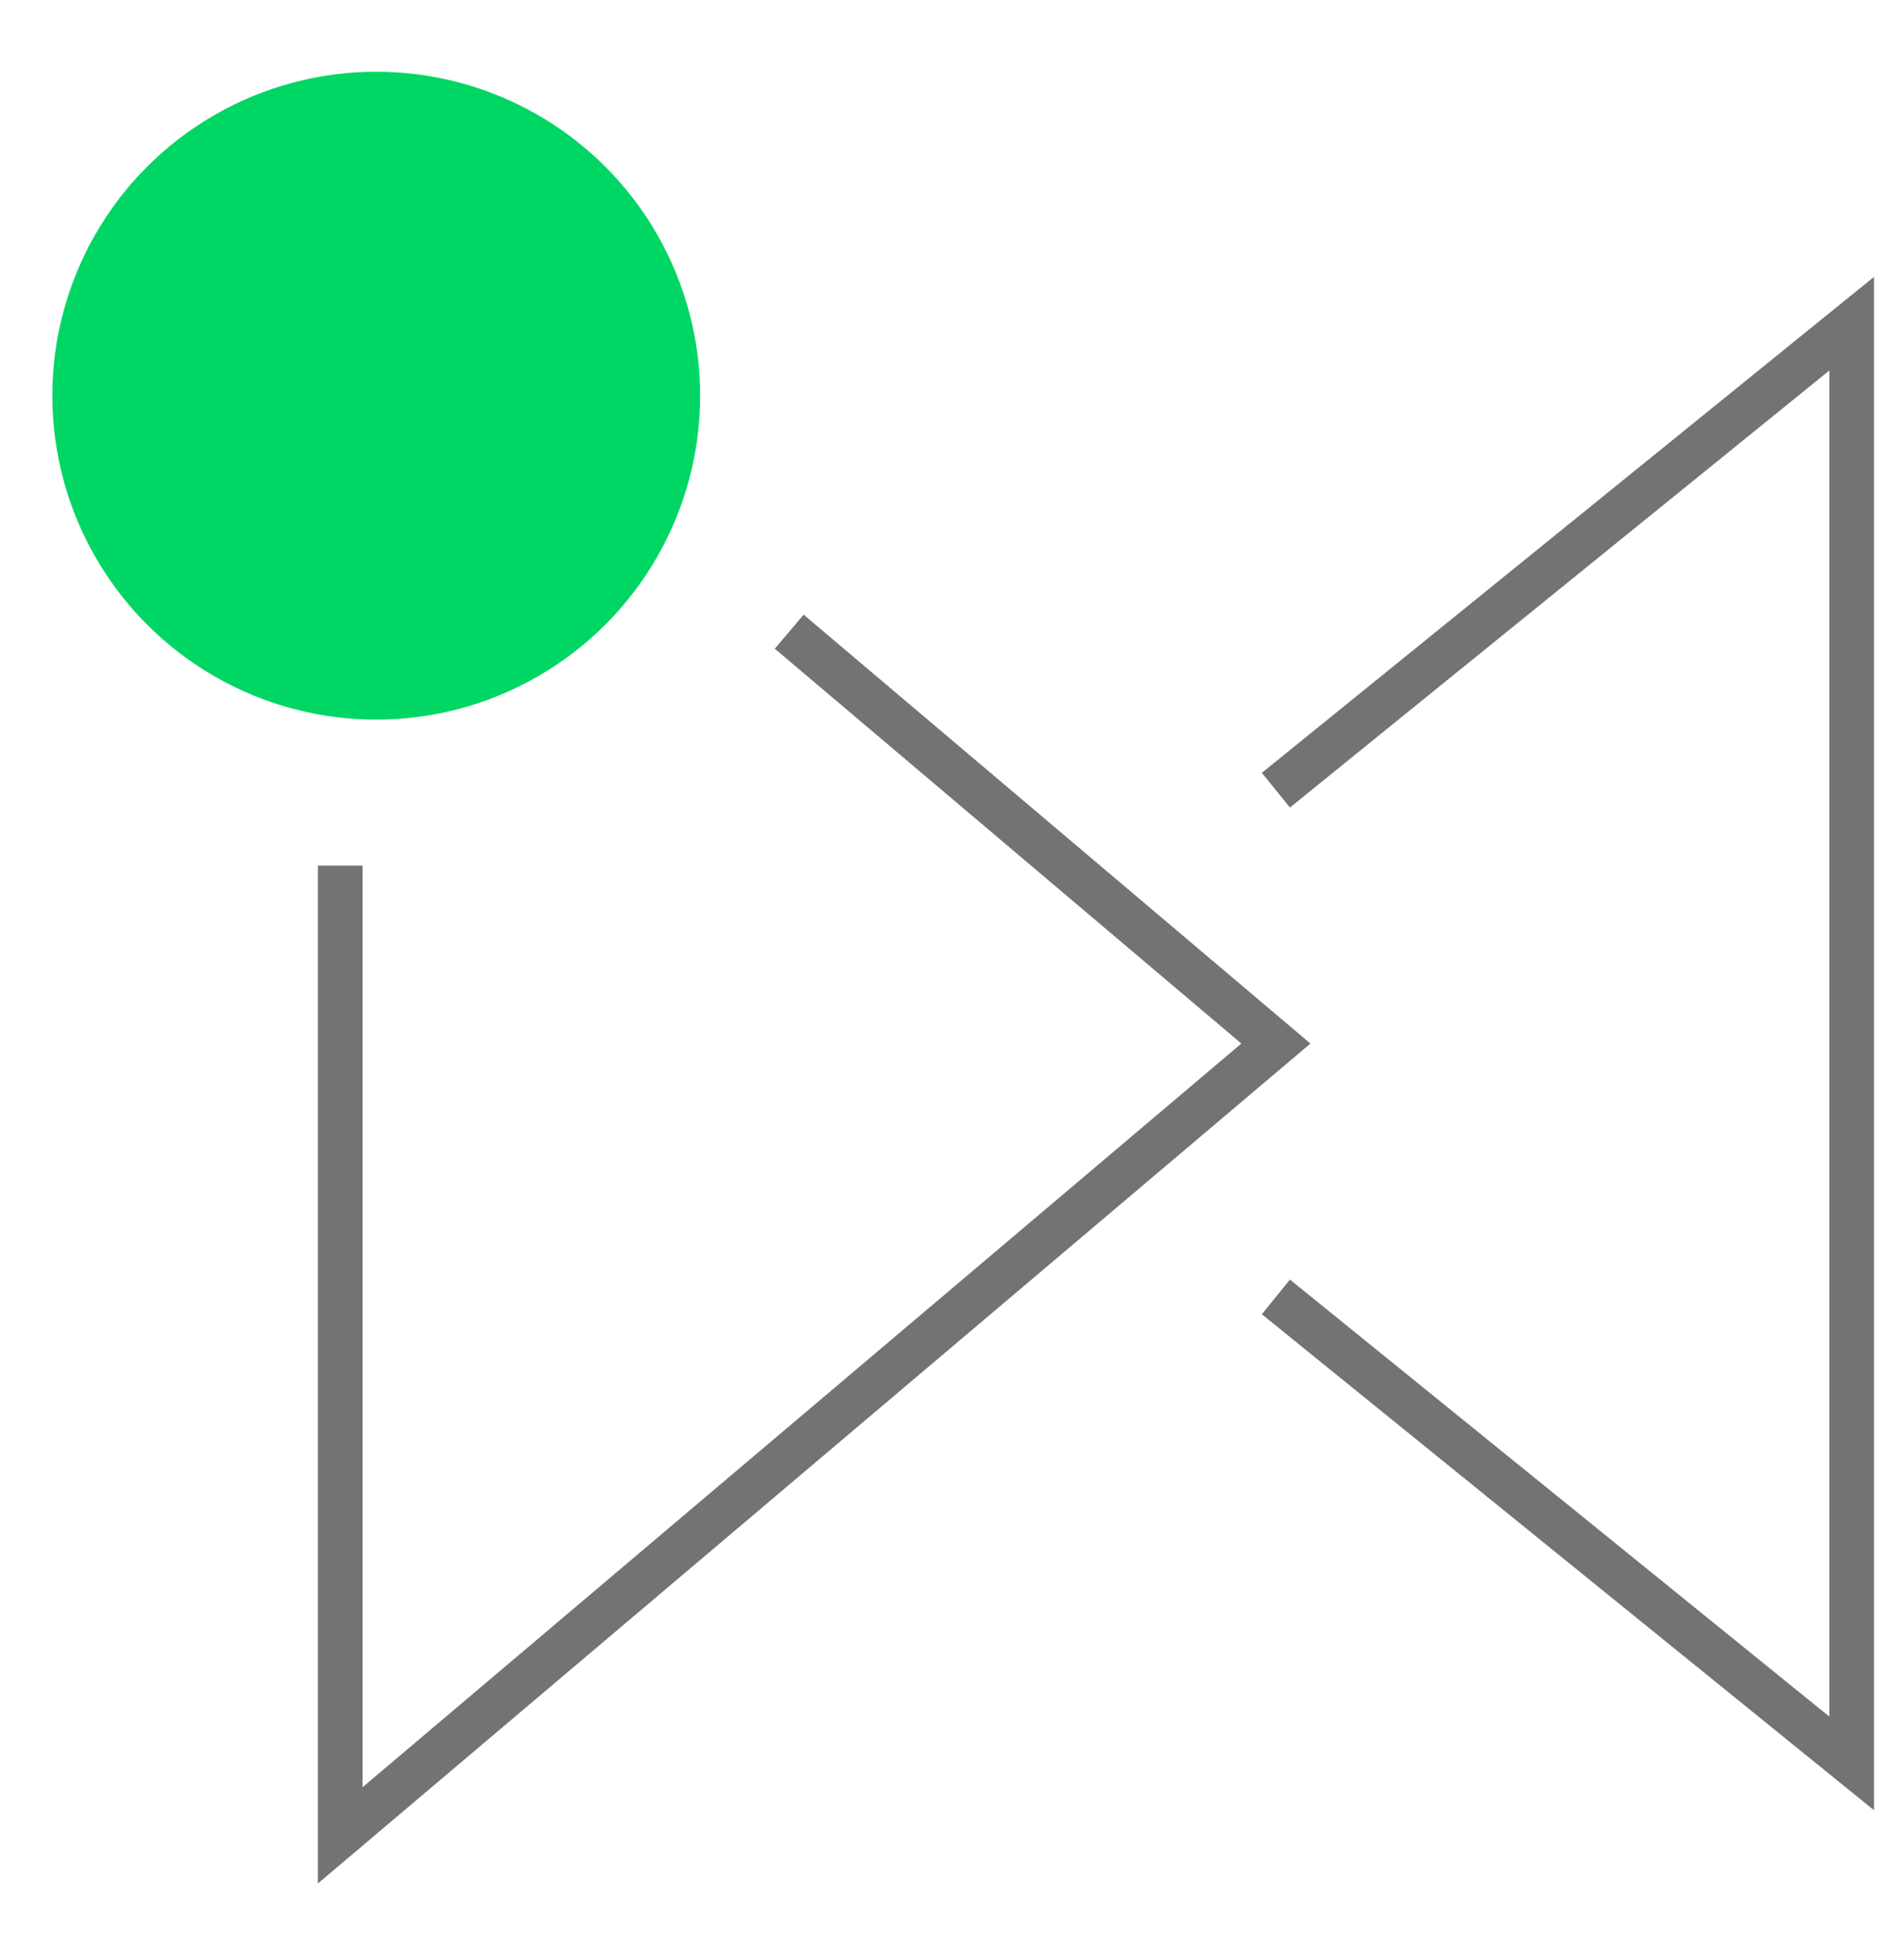
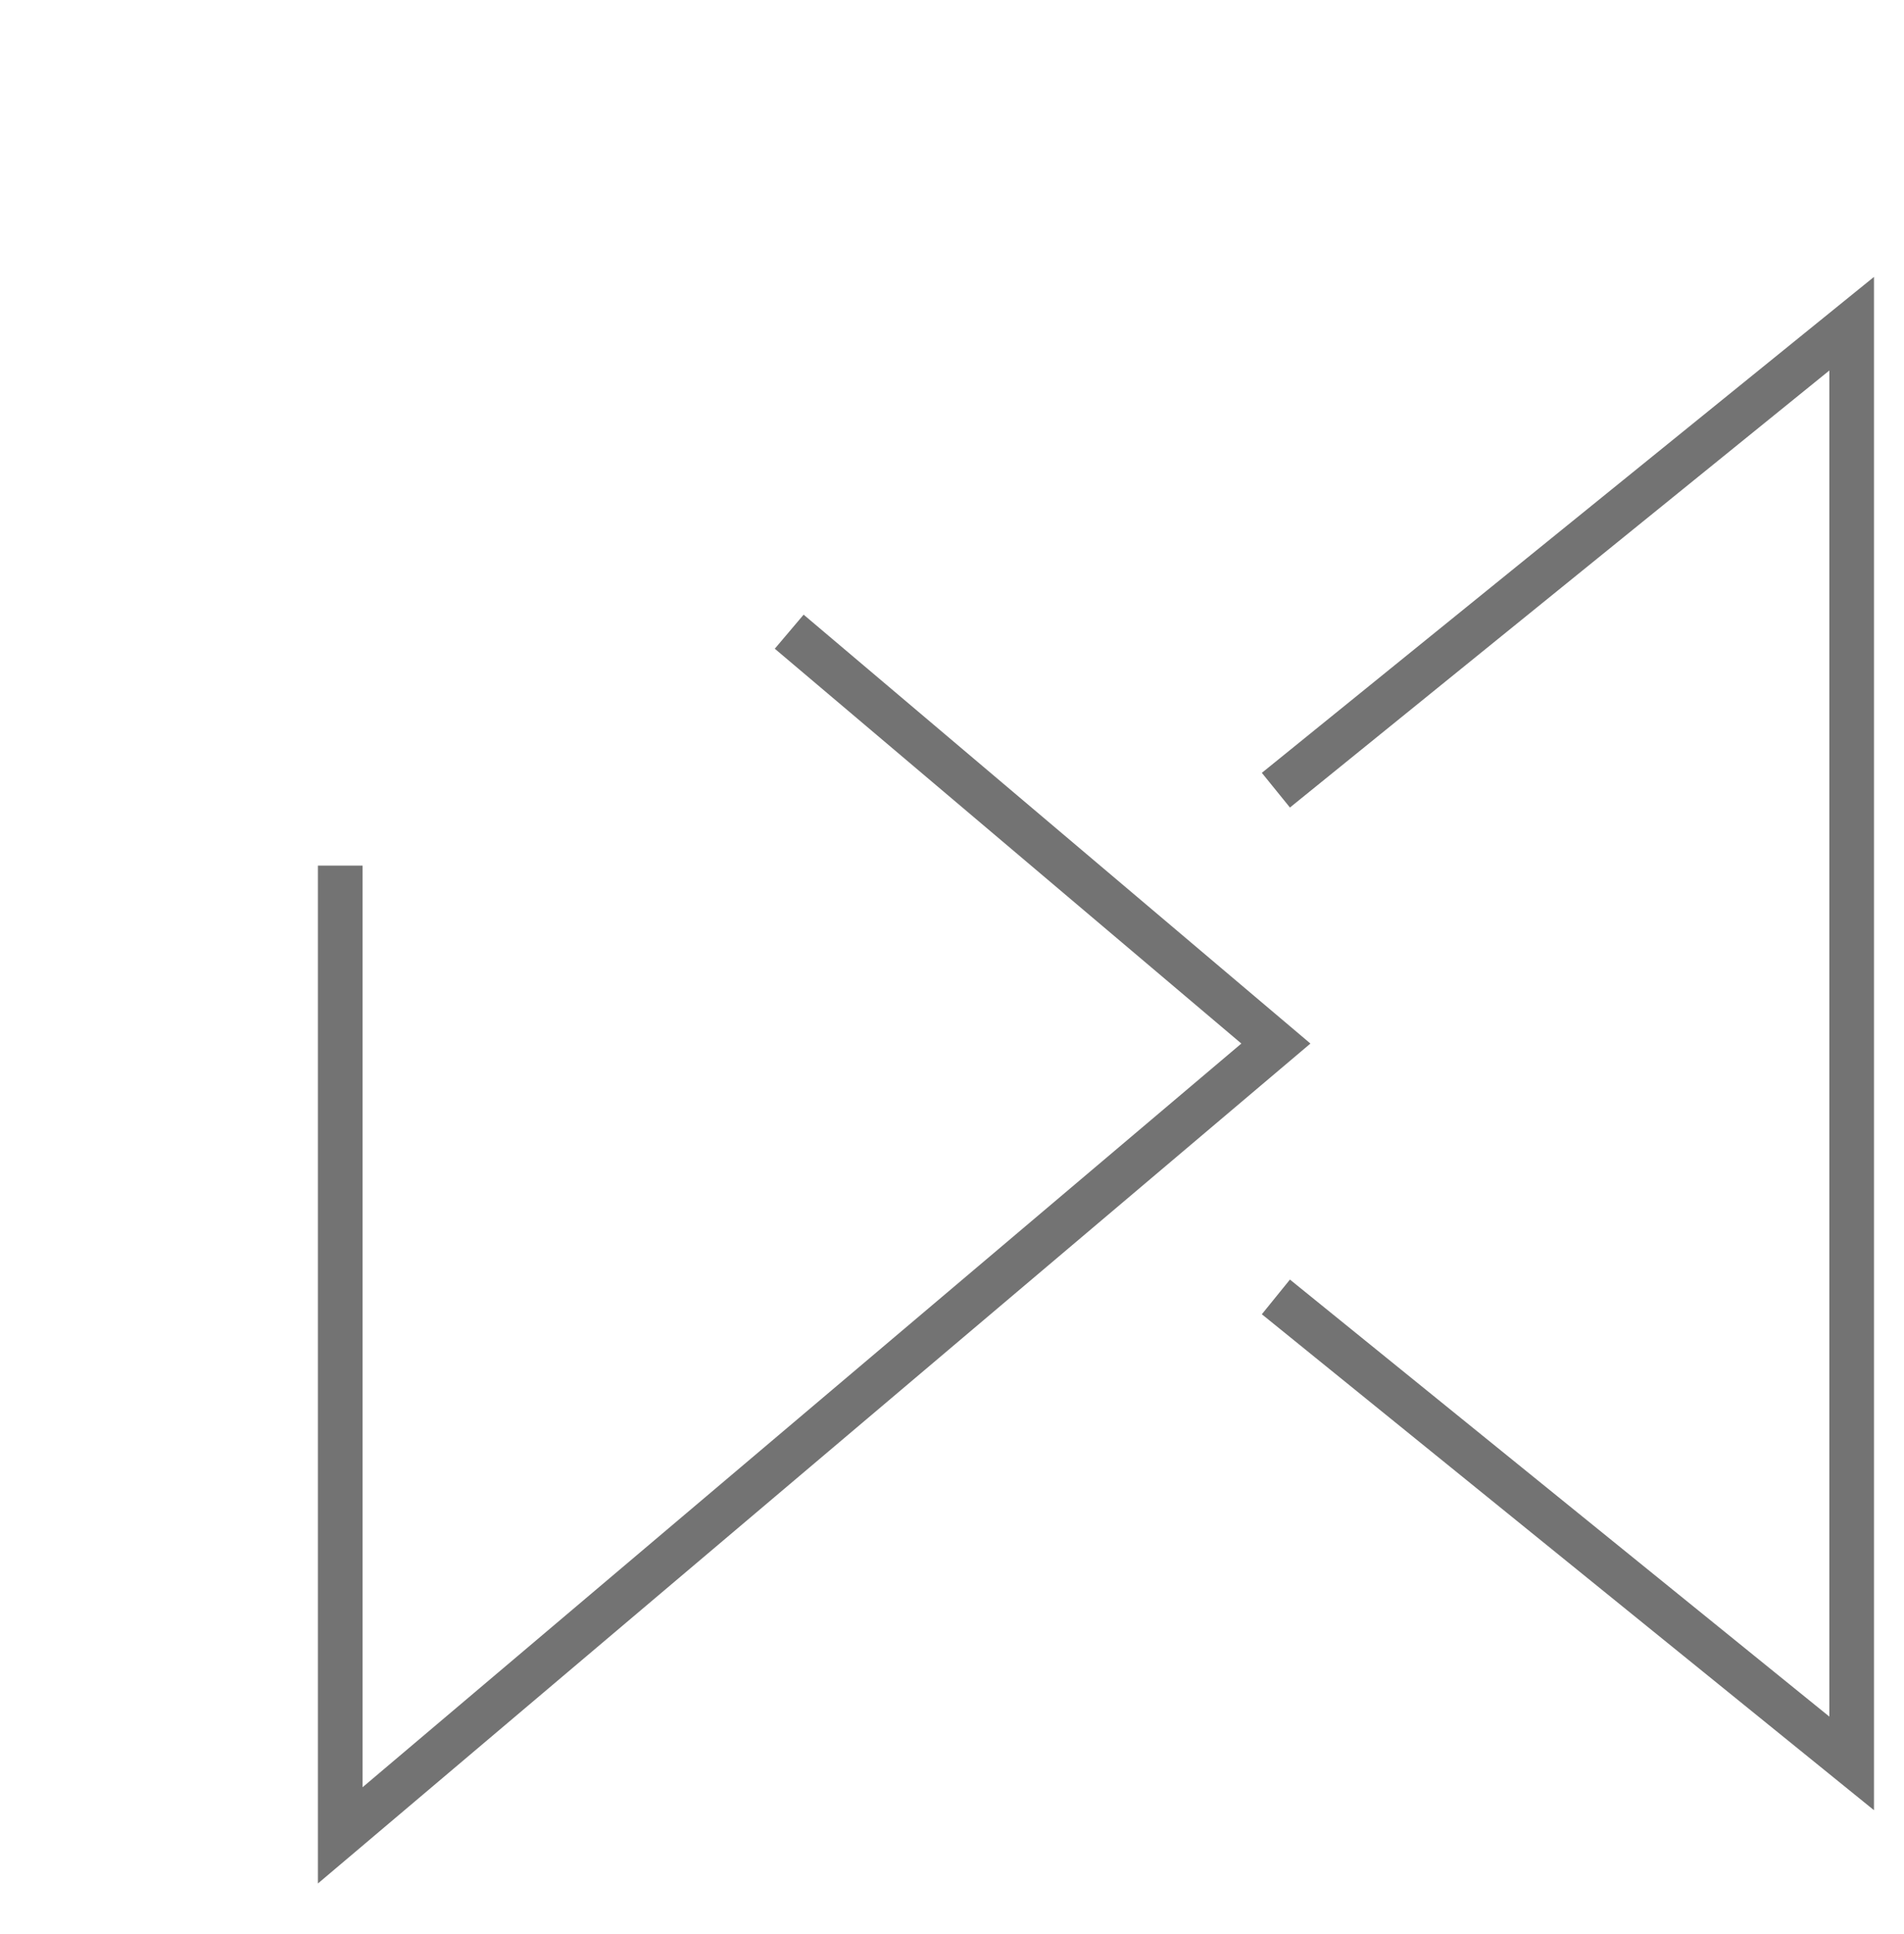
<svg xmlns="http://www.w3.org/2000/svg" width="64" height="65" viewBox="0 0 64 65" fill="none">
  <path d="M11.436 29.092L11.436 61.684L42.887 35.072L26.528 21.23" stroke="#737373" stroke-width="1.5" />
  <path d="M42.887 43.587L62.241 59.265L62.241 10.879L42.887 26.557" stroke="#737373" stroke-width="1.5" />
-   <circle cx="12.646" cy="13.298" r="10.887" fill="#00D664" />
</svg>